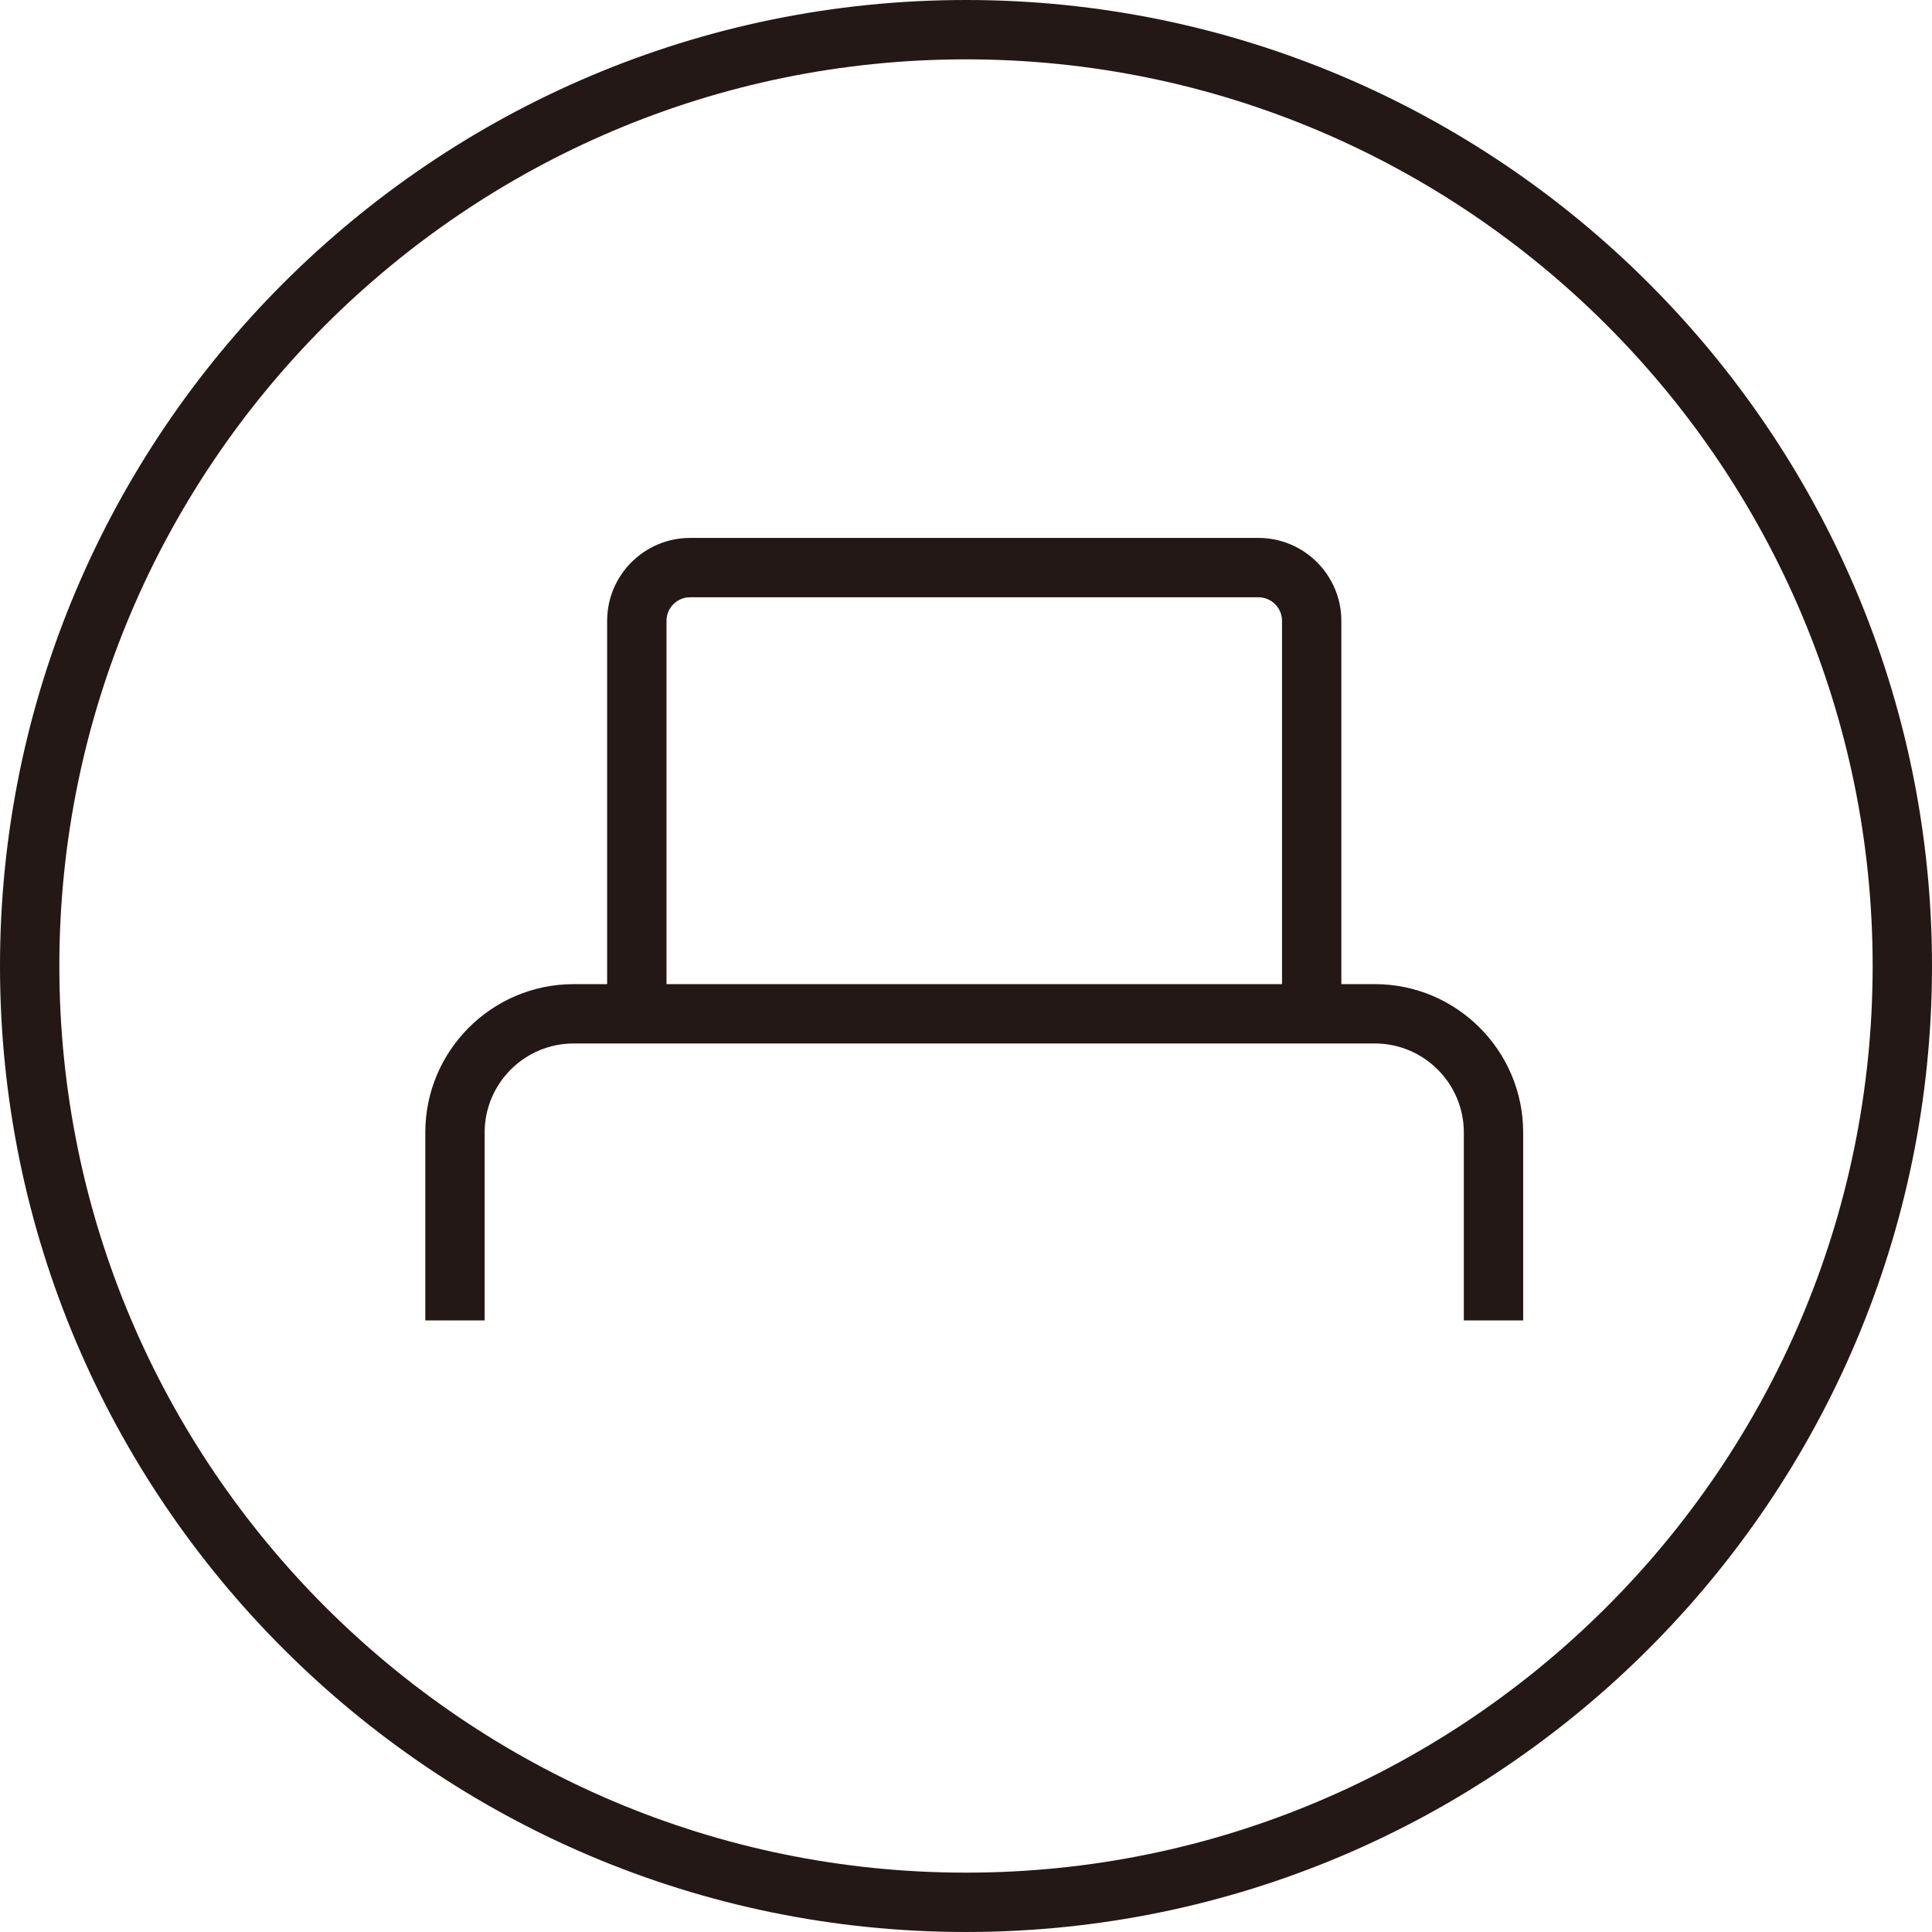
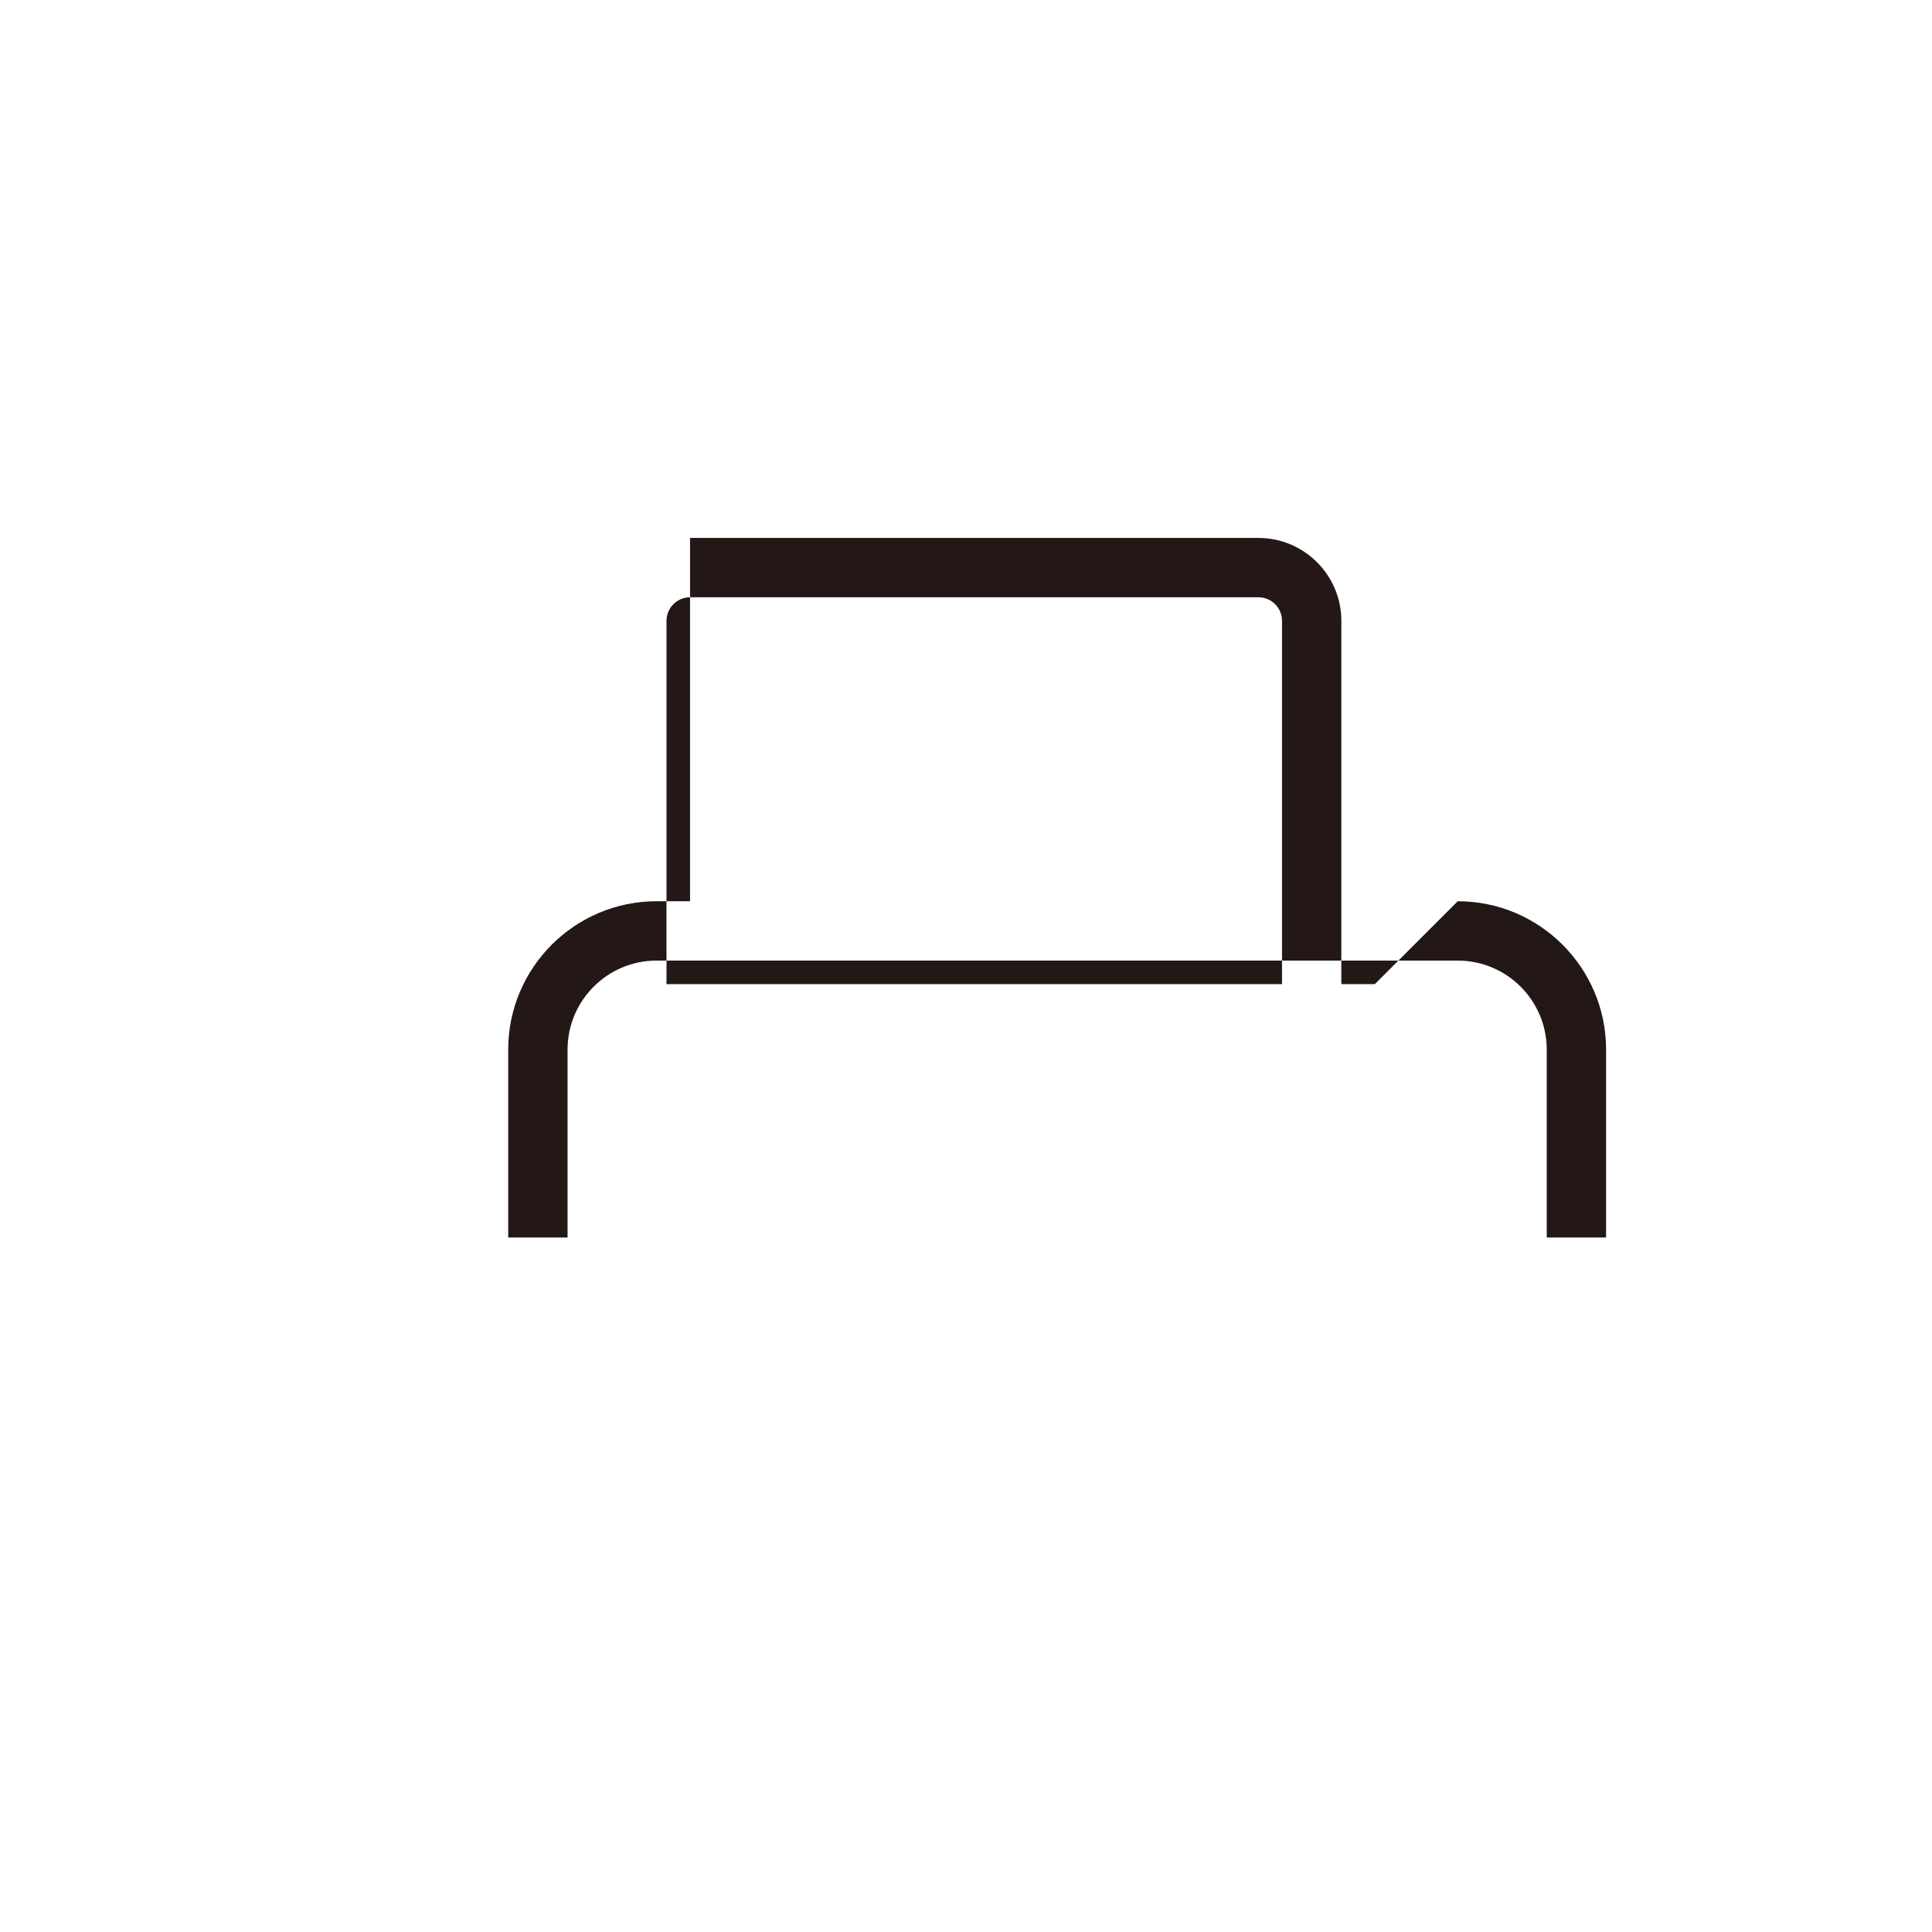
<svg xmlns="http://www.w3.org/2000/svg" id="_1" width="68.909mm" height="68.909mm" viewBox="0 0 195.334 195.334">
-   <path d="m139.001,99.5h-3.385v-36.732c0-4.621-3.761-8.381-8.383-8.381h-57.465c-4.622,0-8.383,3.76-8.383,8.381v36.732h-3.385c-8.272,0-15,6.728-15,15v19h6v-19c0-4.963,4.037-9,9-9h81c4.963,0,9,4.037,9,9v19h6v-19c0-8.272-6.729-15-15-15Zm-71.615-36.732c0-1.312,1.069-2.381,2.383-2.381h57.465c1.313,0,2.383,1.068,2.383,2.381v36.732h-62.231v-36.732Z" fill="#231815" stroke-width="0" />
-   <path d="m97.667,0C43.813,0,0,43.814,0,97.667s43.813,97.666,97.667,97.666,97.667-43.812,97.667-97.666S151.52,0,97.667,0Zm0,189.333c-50.545,0-91.667-41.121-91.667-91.666S47.122,6,97.667,6s91.667,41.123,91.667,91.667-41.122,91.666-91.667,91.666Z" fill="#231815" stroke-width="0" />
+   <path d="m139.001,99.5h-3.385v-36.732c0-4.621-3.761-8.381-8.383-8.381h-57.465v36.732h-3.385c-8.272,0-15,6.728-15,15v19h6v-19c0-4.963,4.037-9,9-9h81c4.963,0,9,4.037,9,9v19h6v-19c0-8.272-6.729-15-15-15Zm-71.615-36.732c0-1.312,1.069-2.381,2.383-2.381h57.465c1.313,0,2.383,1.068,2.383,2.381v36.732h-62.231v-36.732Z" fill="#231815" stroke-width="0" />
</svg>